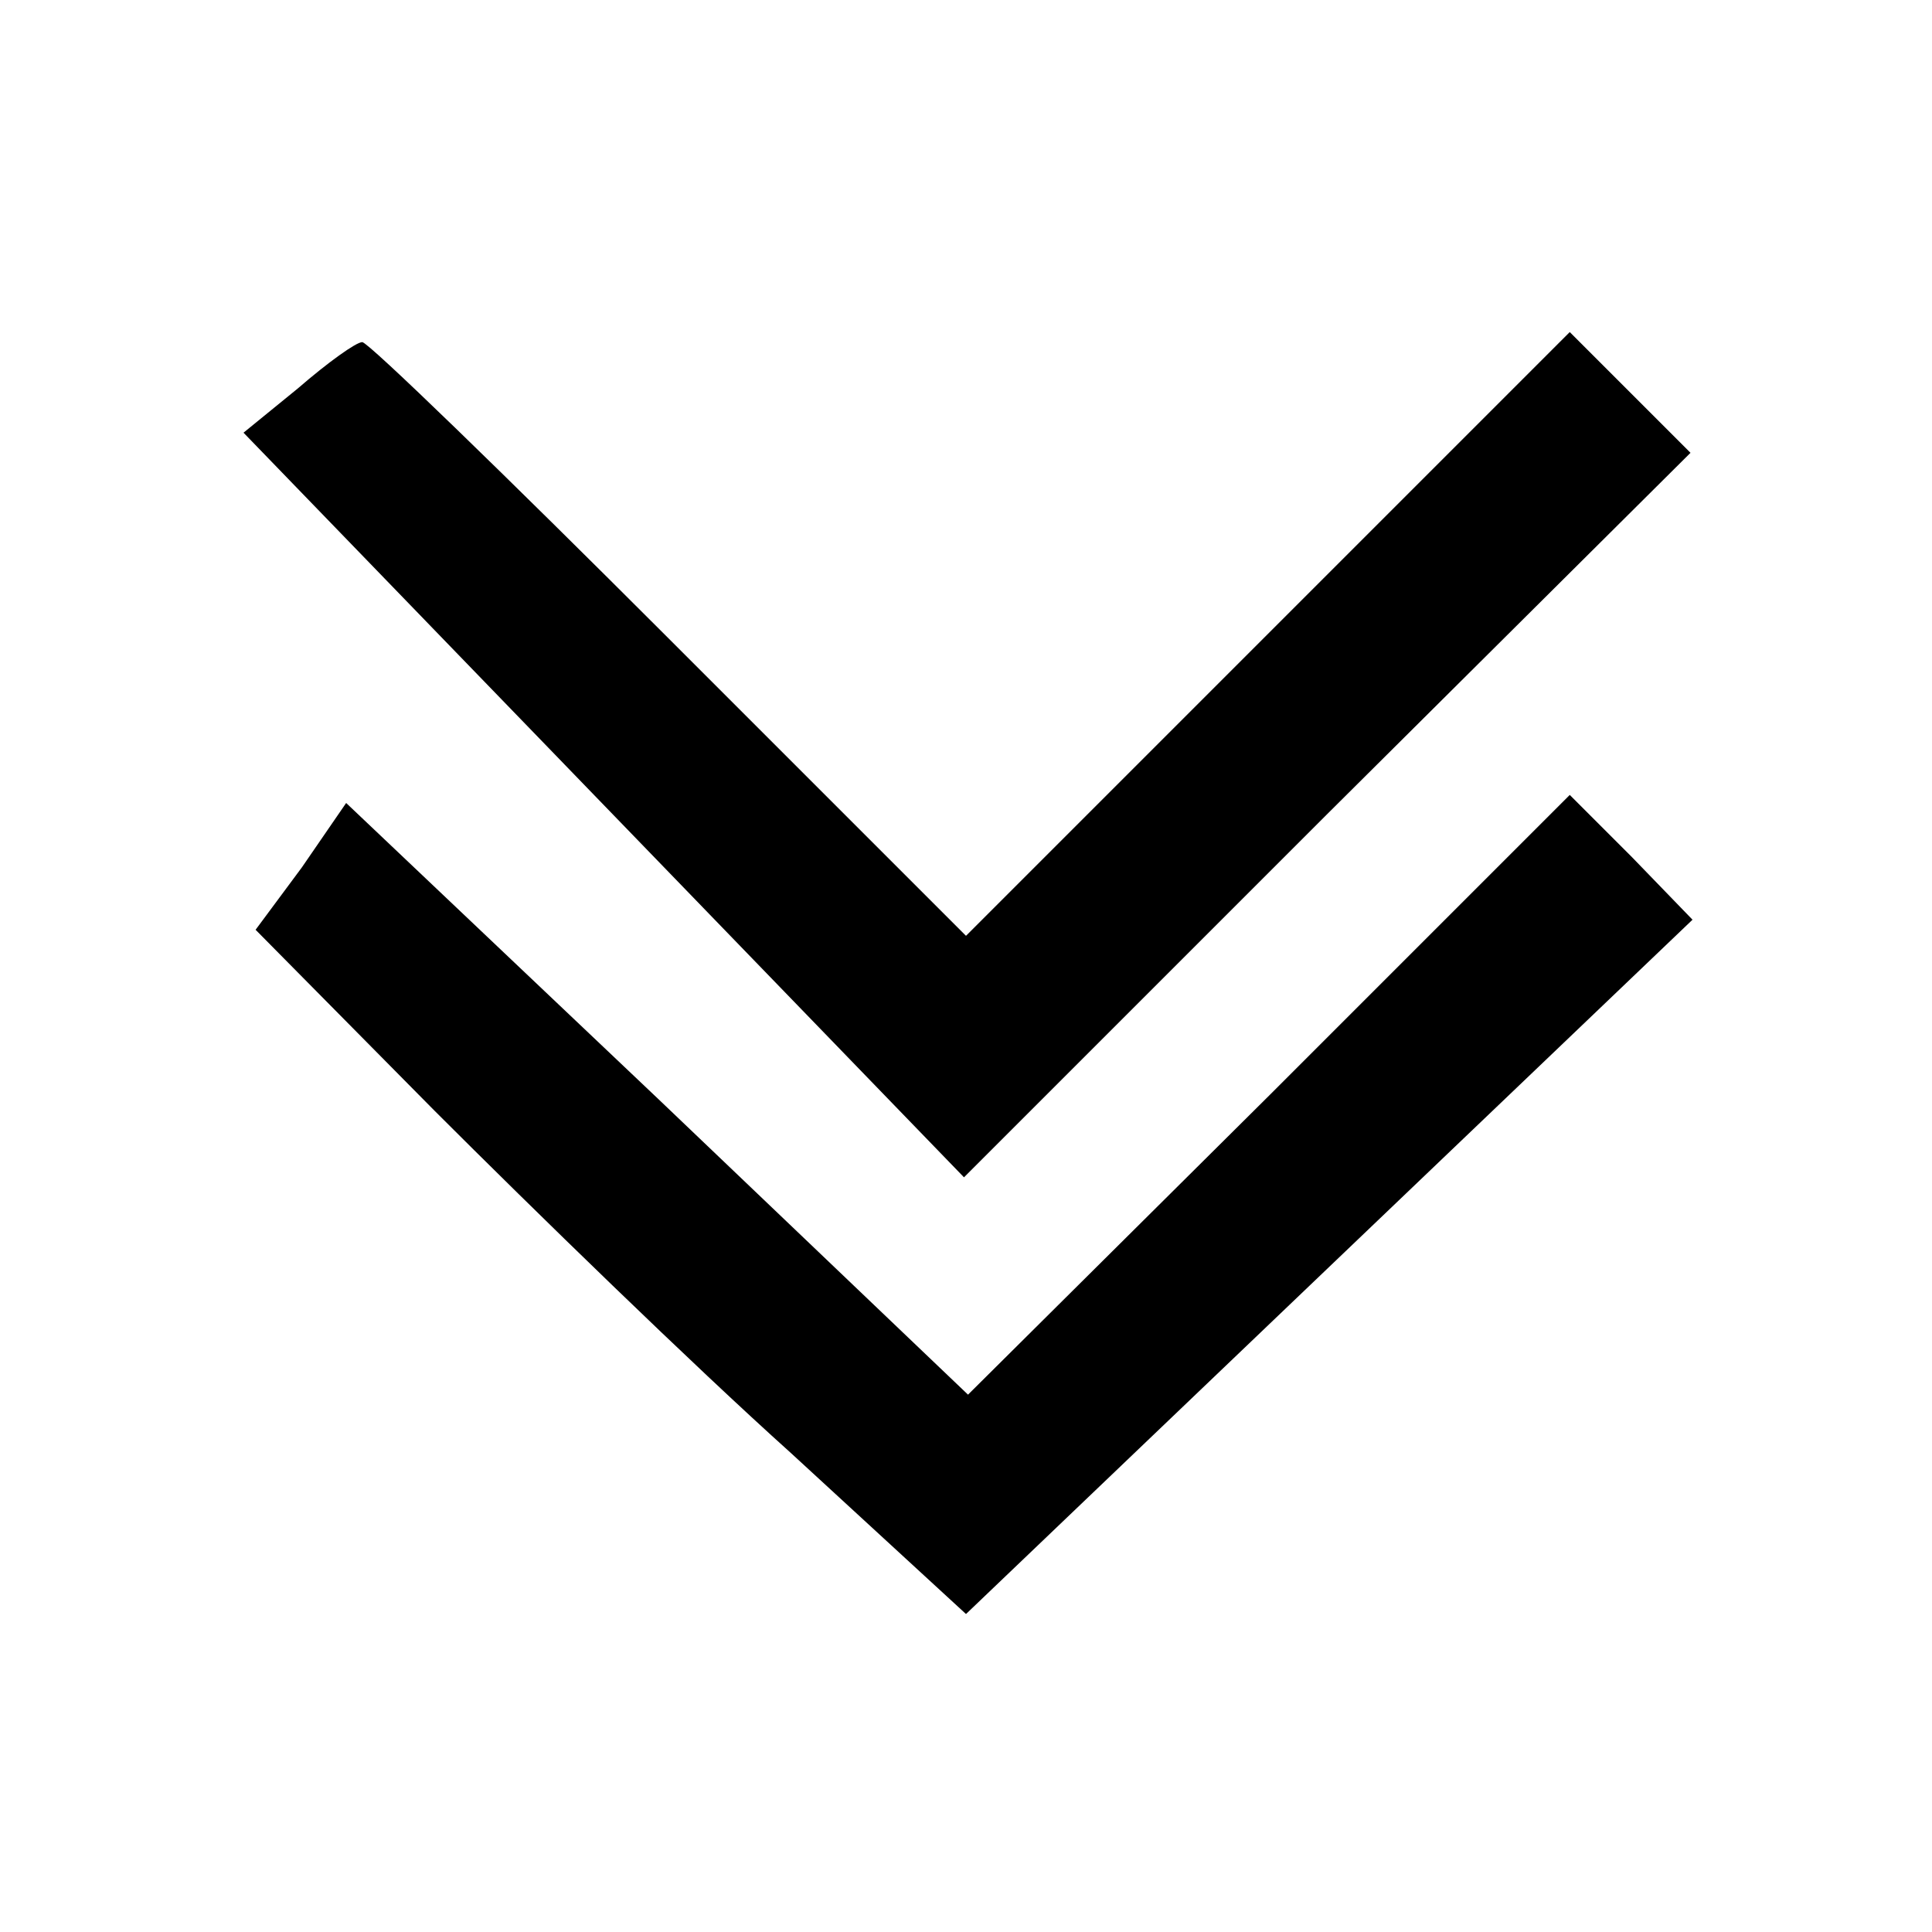
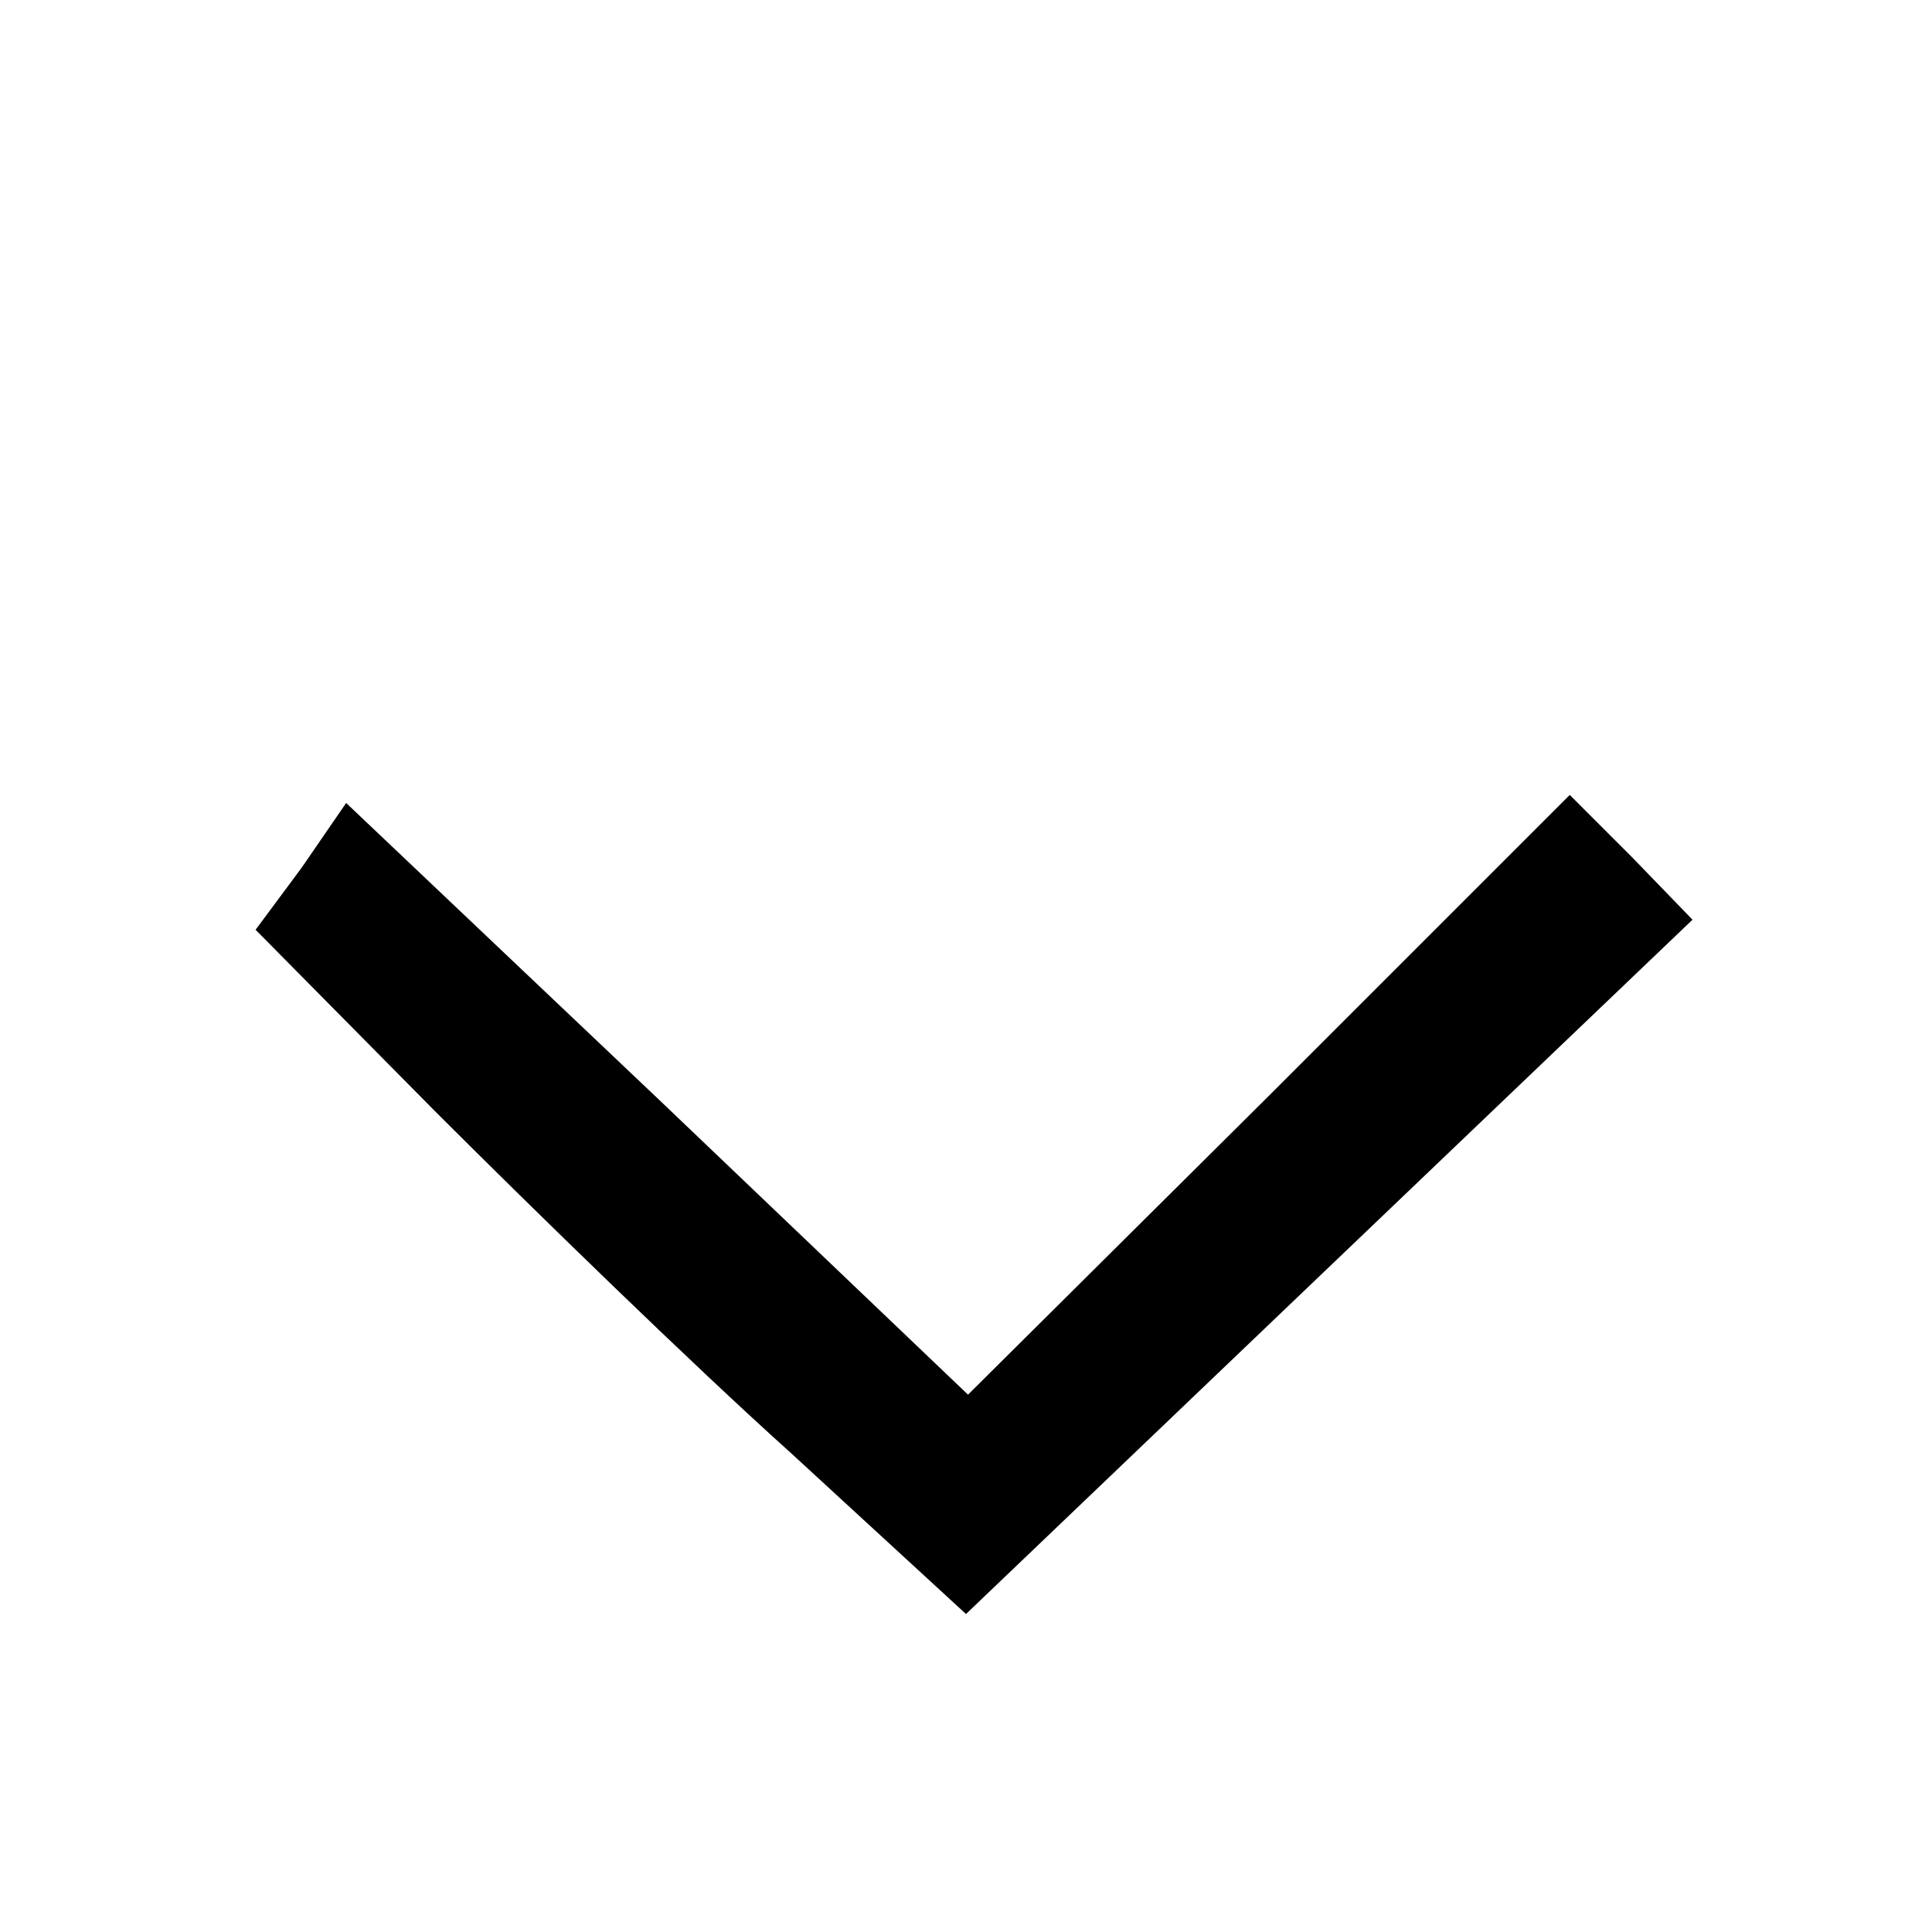
<svg xmlns="http://www.w3.org/2000/svg" version="1.0" width="96pt" height="96pt" viewBox="0 0 96 96" preserveAspectRatio="xMidYMid meet">
  <g transform="translate(0,96) scale(0.1,-0.1)" fill="#000000" stroke="none">
-     <path d="M148 767 l-27 -22 179 -185 179 -185 180 180 181 180 -30 30 -30 30 -150 -150 -150 -150 -148 148 c-81 81 -149 147 -152 147 -3 0 -17 -10 -32 -23z" />
    <path d="M150 529 l-23 -31 89 -90 c49 -49 128 -126 177 -170 l87 -80 181 173 180 172 -30 31 -31 31 -149 -149 -150 -149 -154 147 -155 147 -22 -32z" />
  </g>
</svg>